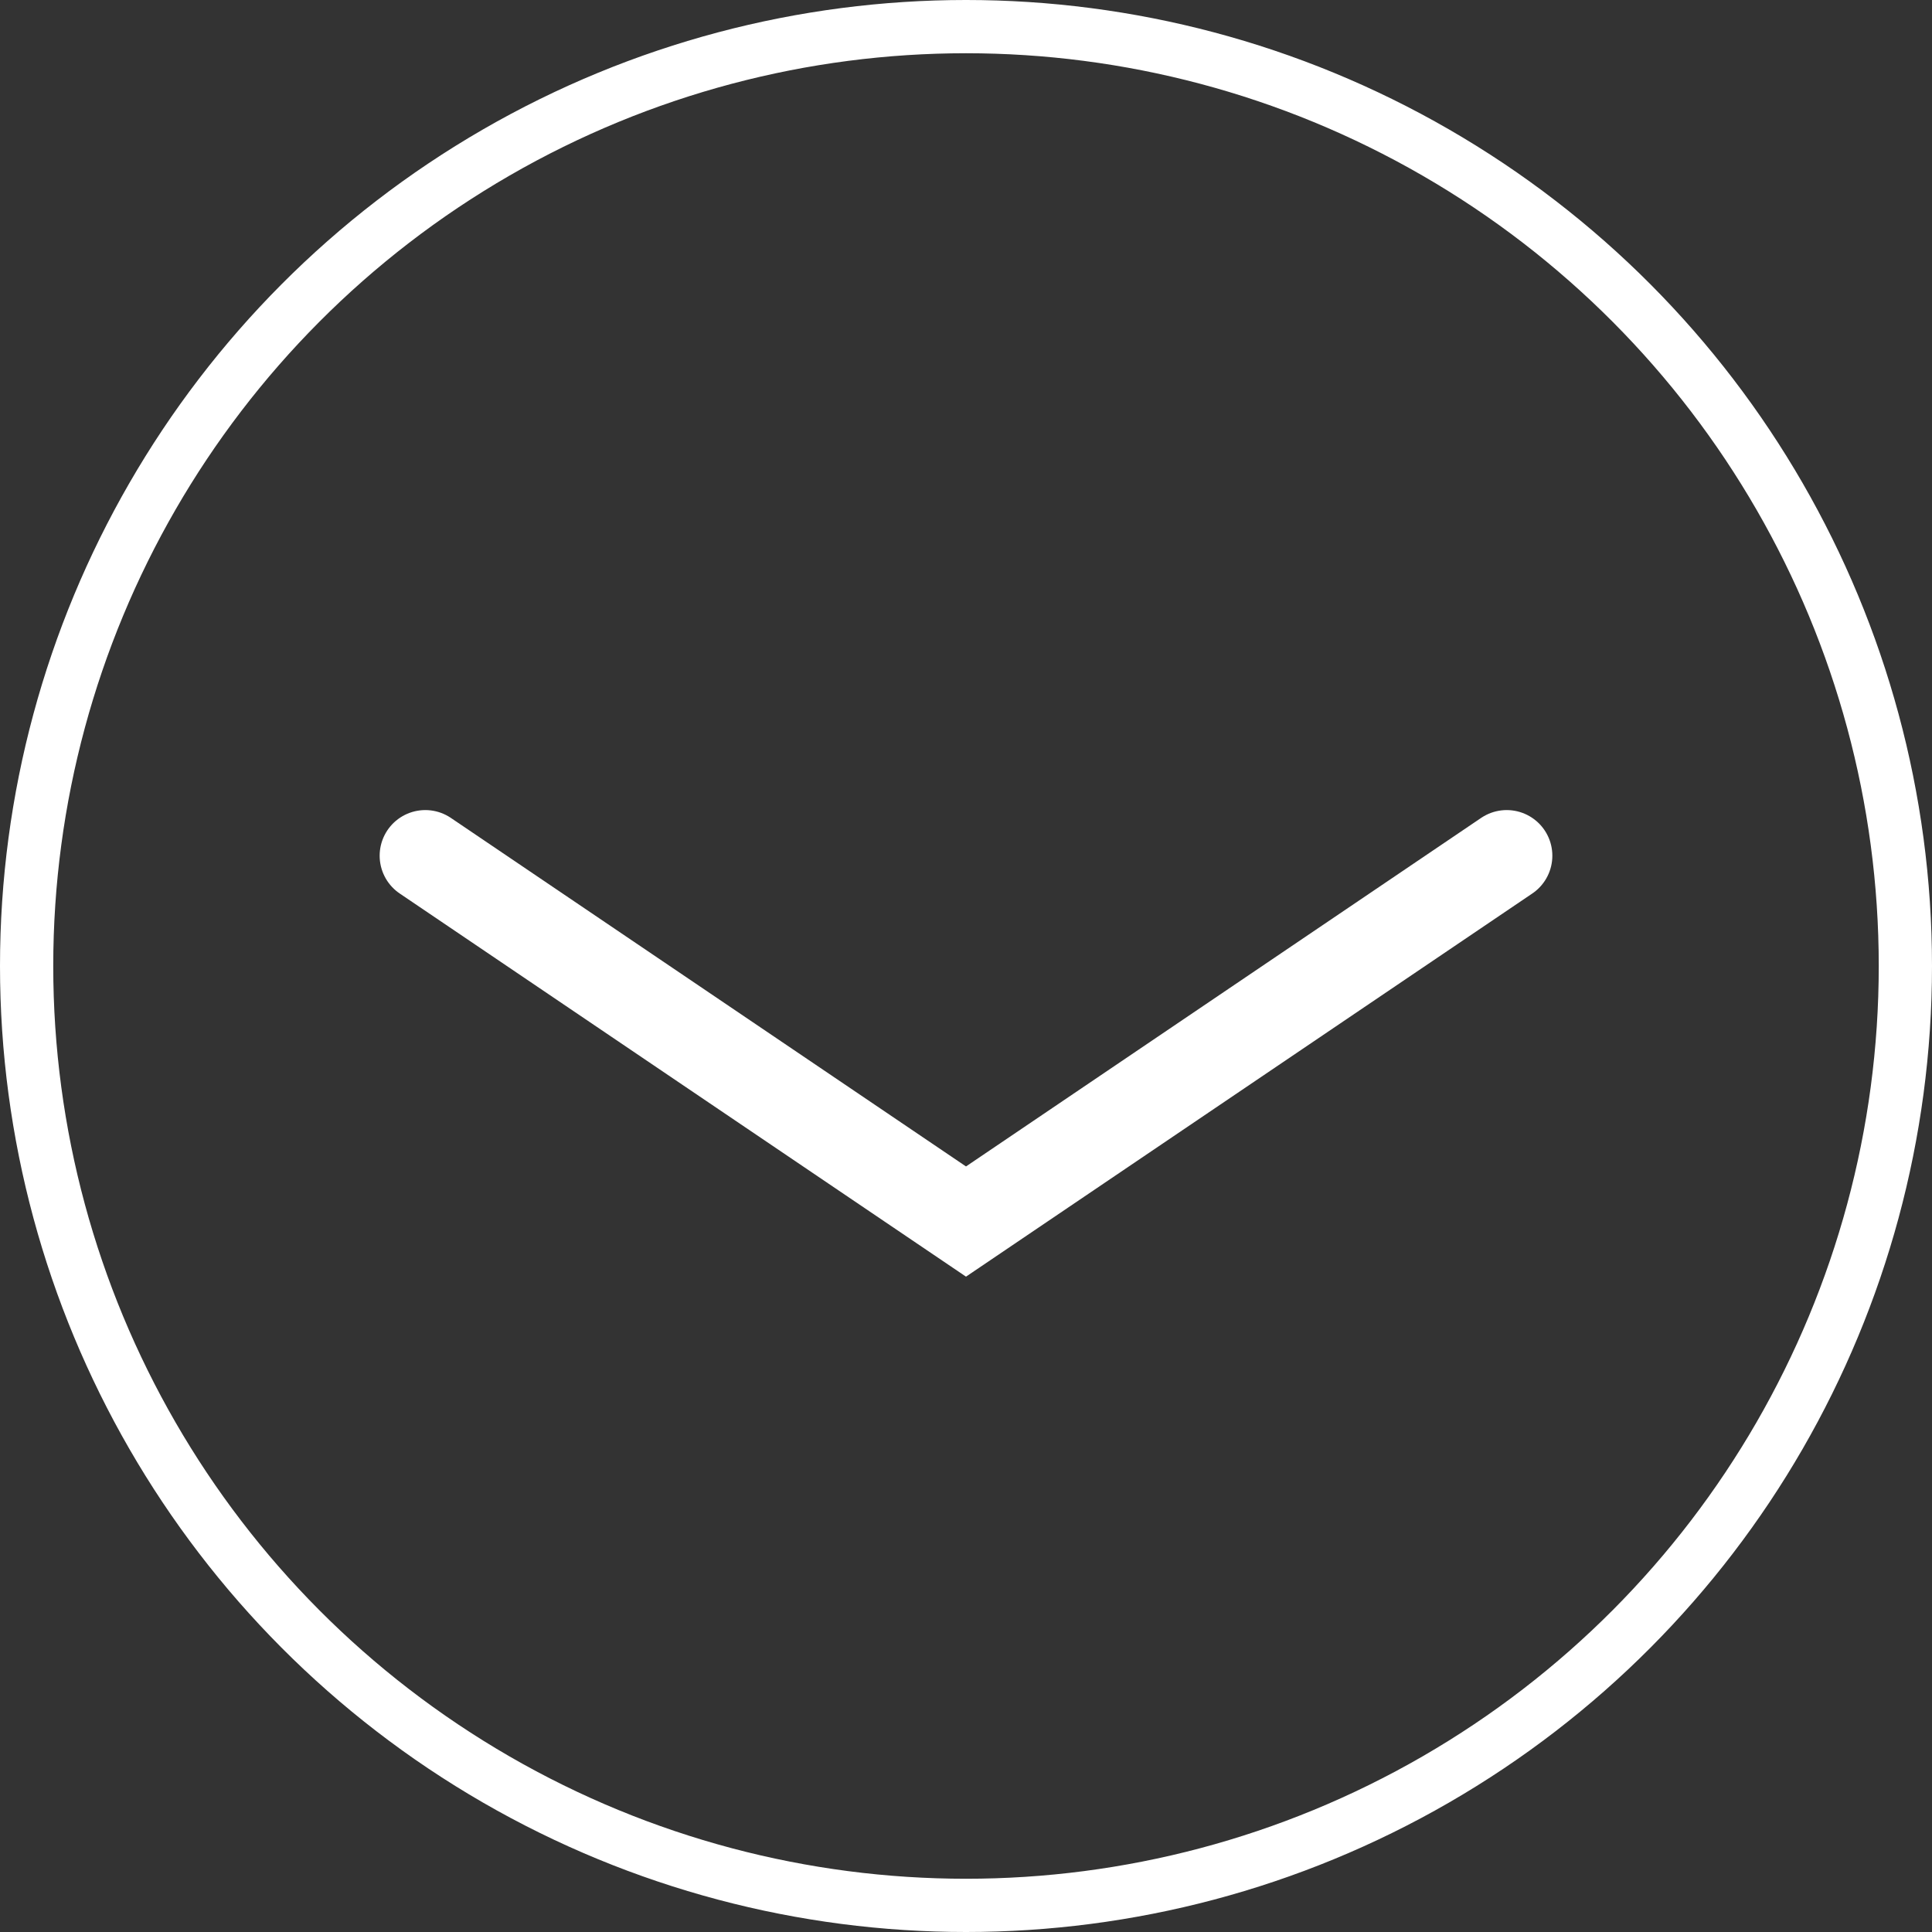
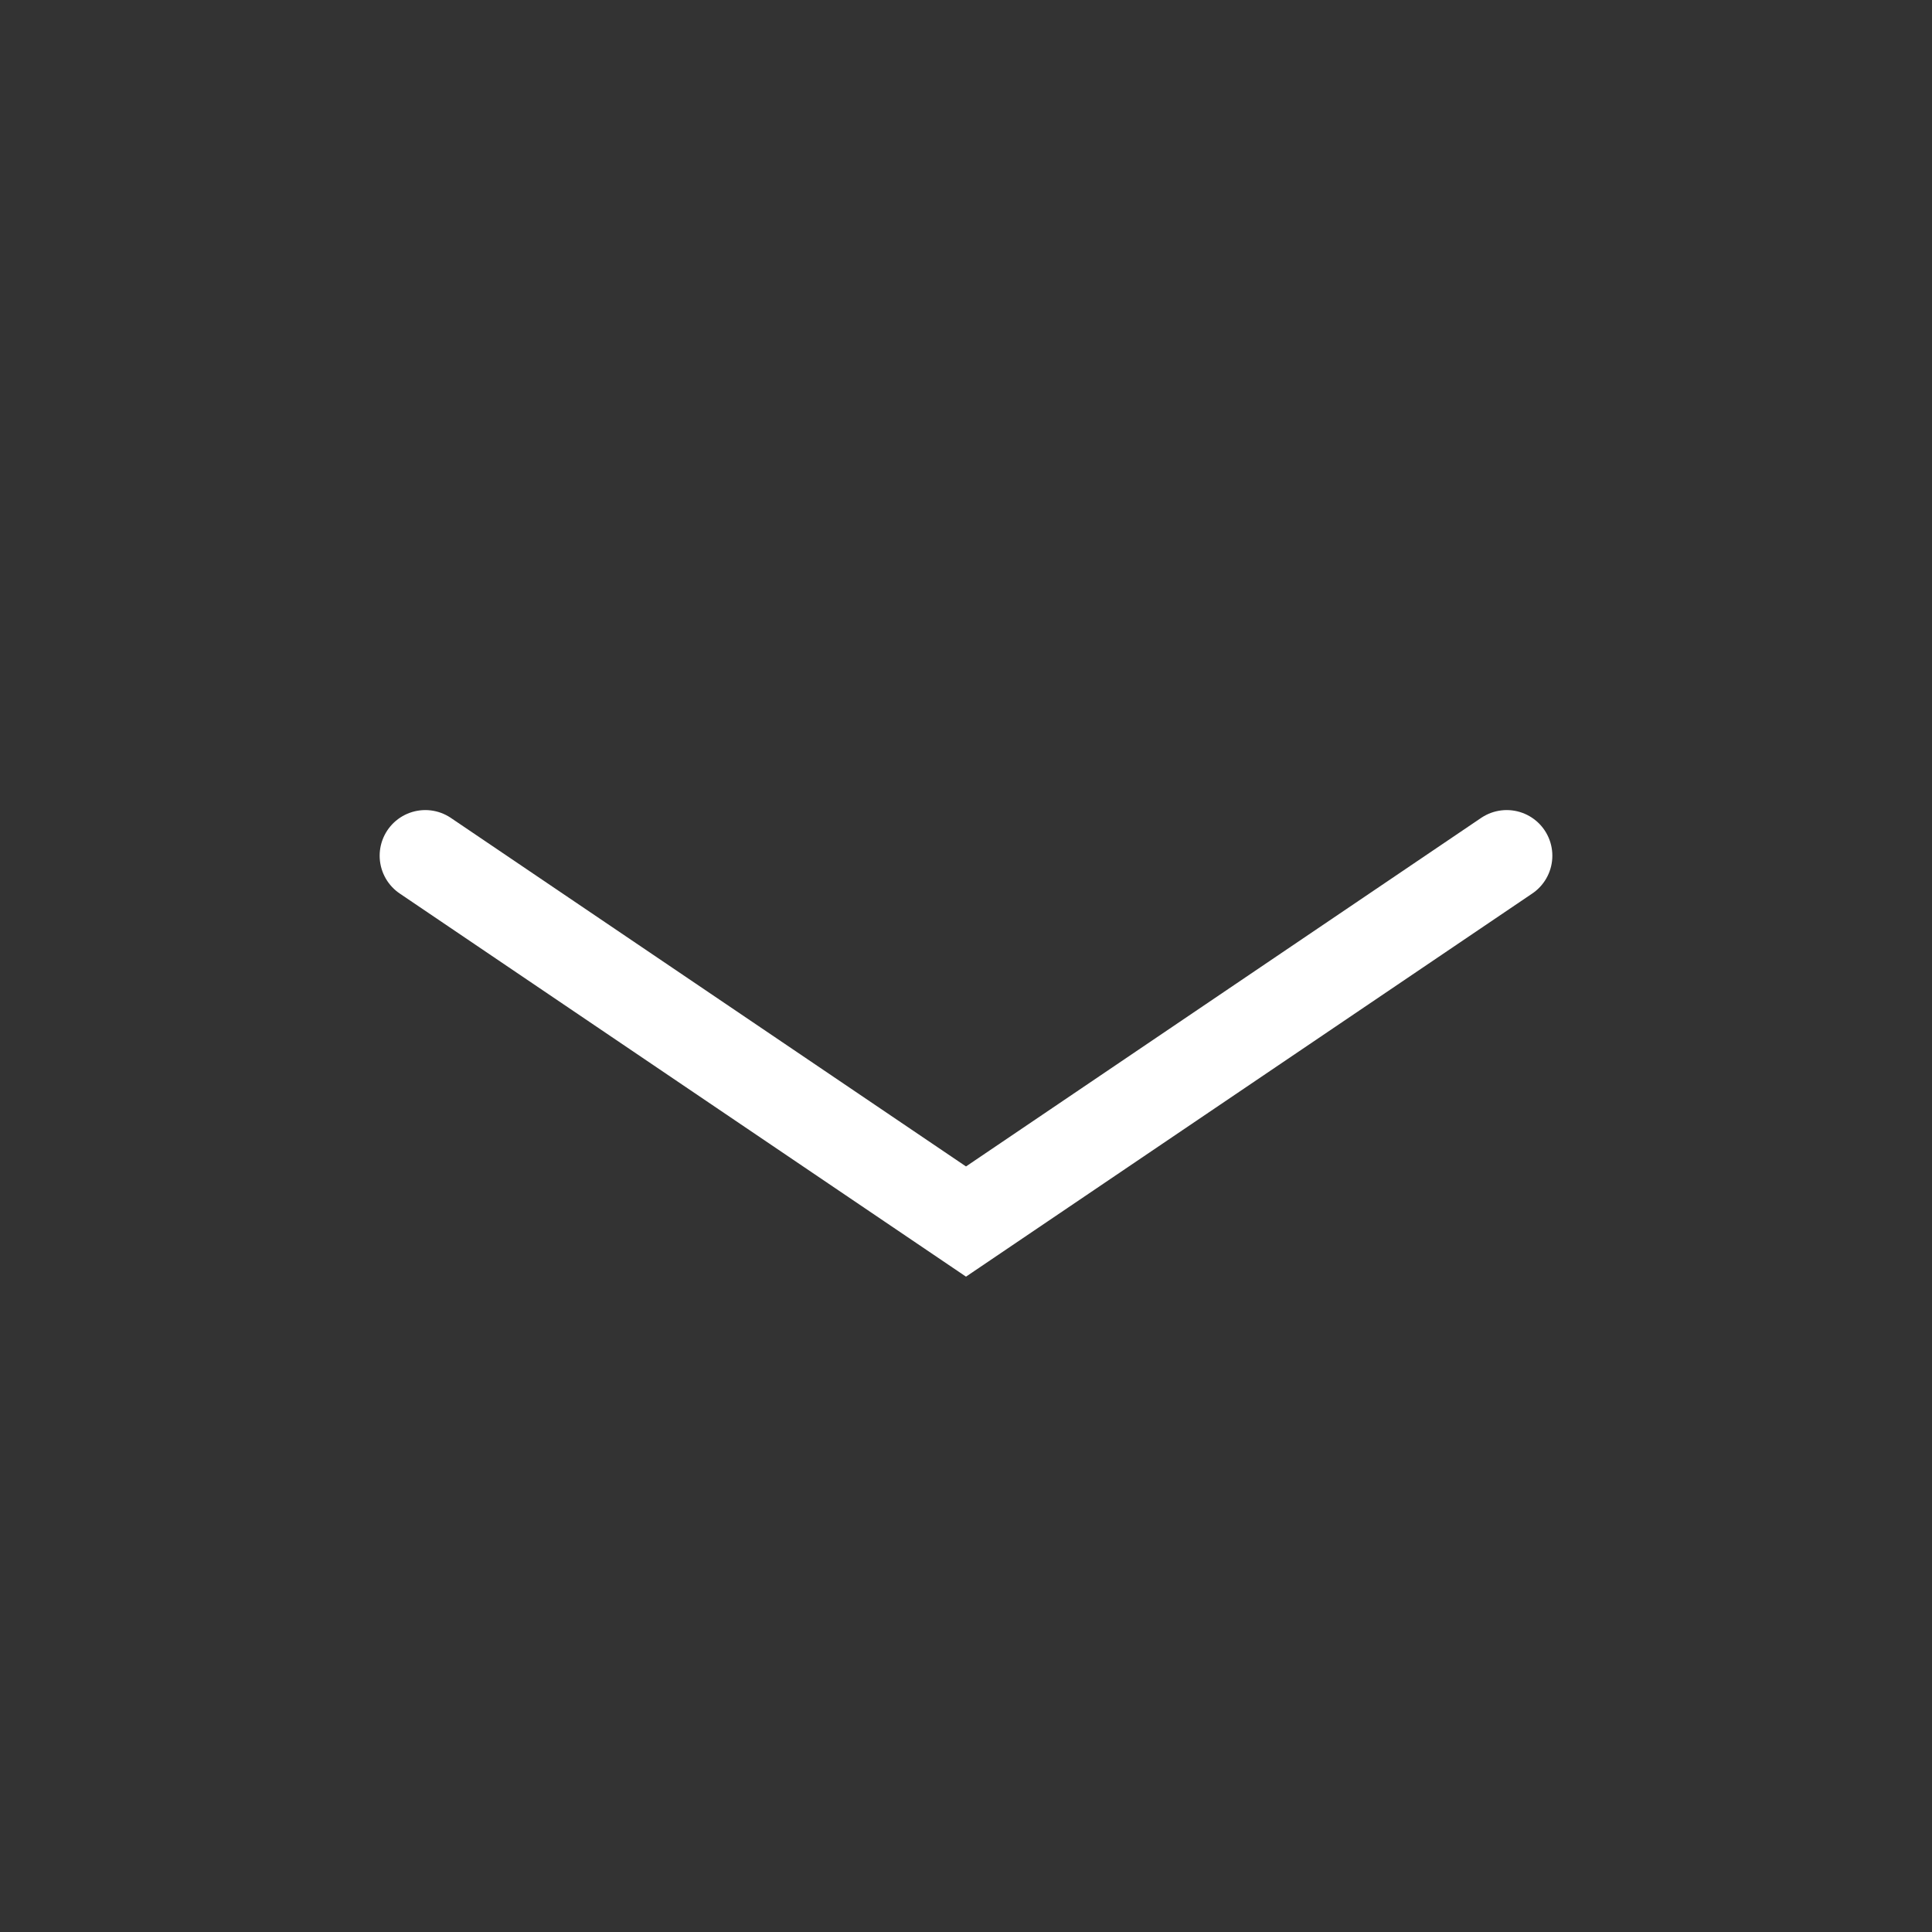
<svg xmlns="http://www.w3.org/2000/svg" viewBox="0 0 762 762" width="762" height="762" x="0" y="0">
  <rect x="0" y="0" width="762" height="762" fill="#333333" stroke="none" />
  <defs>
    <style>.cls-1,.cls-2{fill:none;stroke:#fff;stroke-miterlimit:10;}.cls-1{stroke-linecap:round;stroke-width:36px;}.cls-2{stroke-width:21px;}</style>
  </defs>
  <title>scroll_down</title>
  <g id="Layer_2" data-name="Layer 2">
    <g id="Layer_1-2" data-name="Layer 1">
      <polyline class="cls-1" points="594.26 337.5 381 481.79 167.74 337.5" />
-       <circle class="cls-2" cx="381" cy="381" r="370.5" />
    </g>
  </g>
</svg>